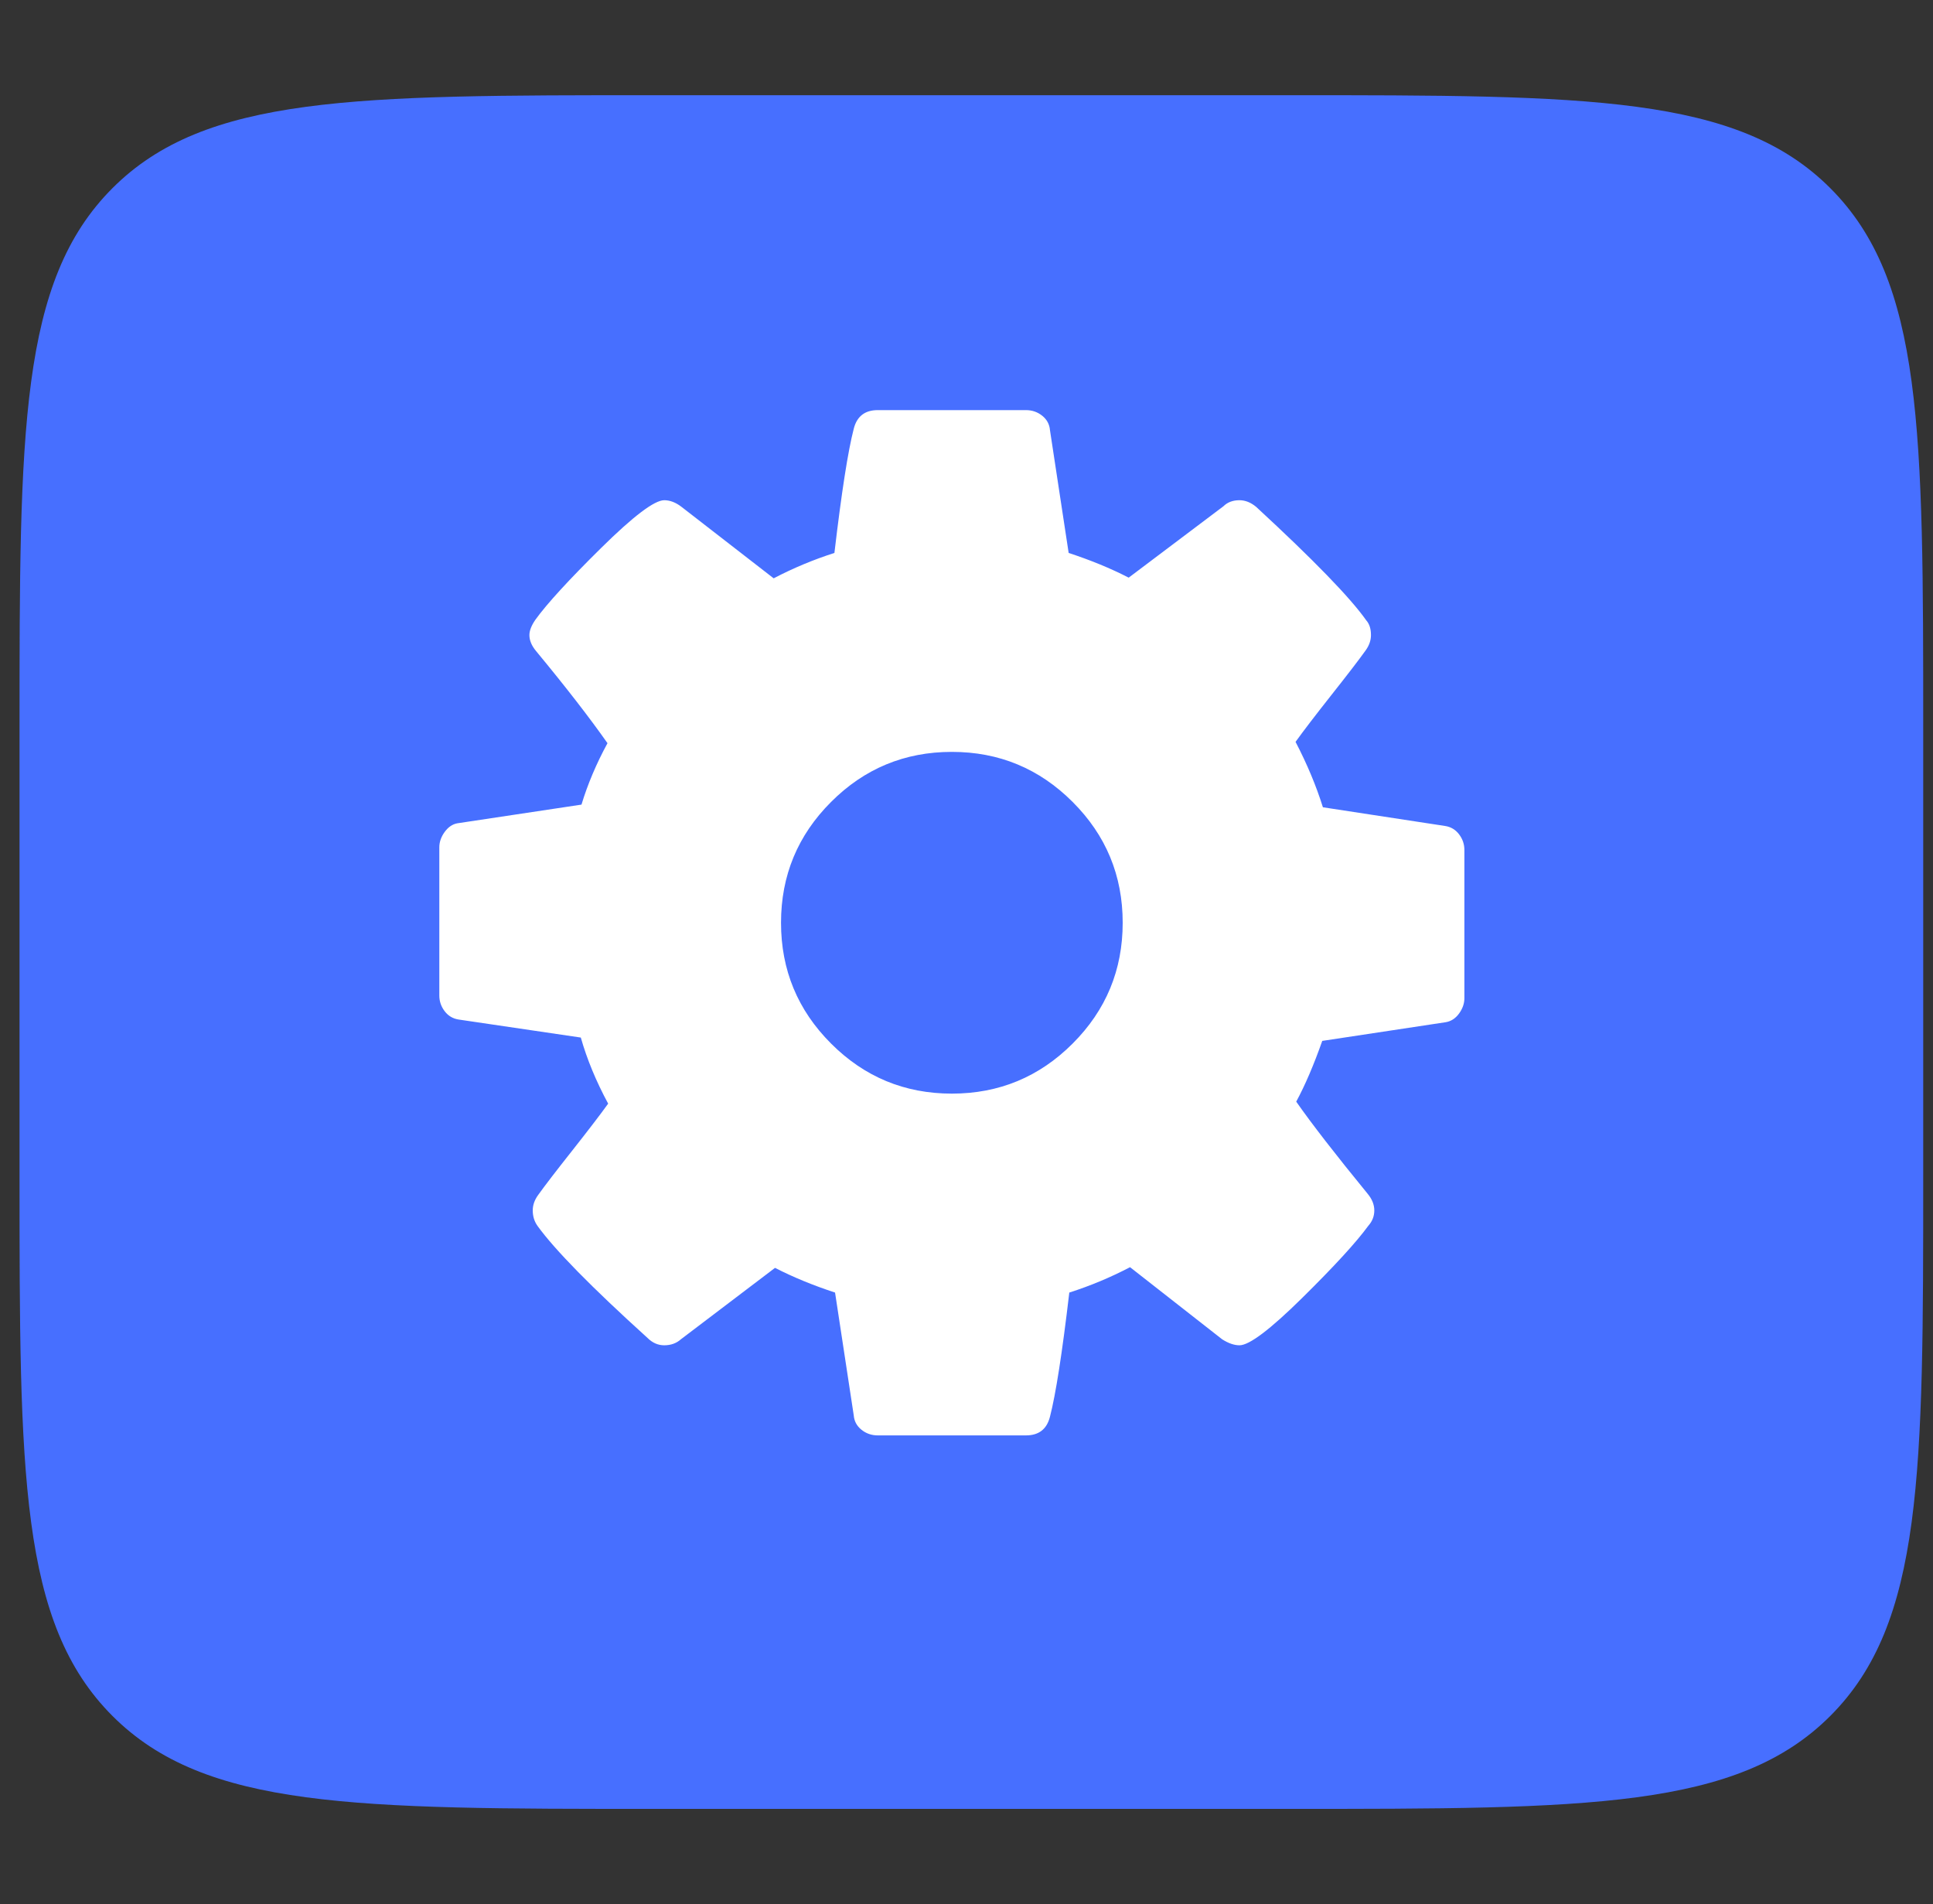
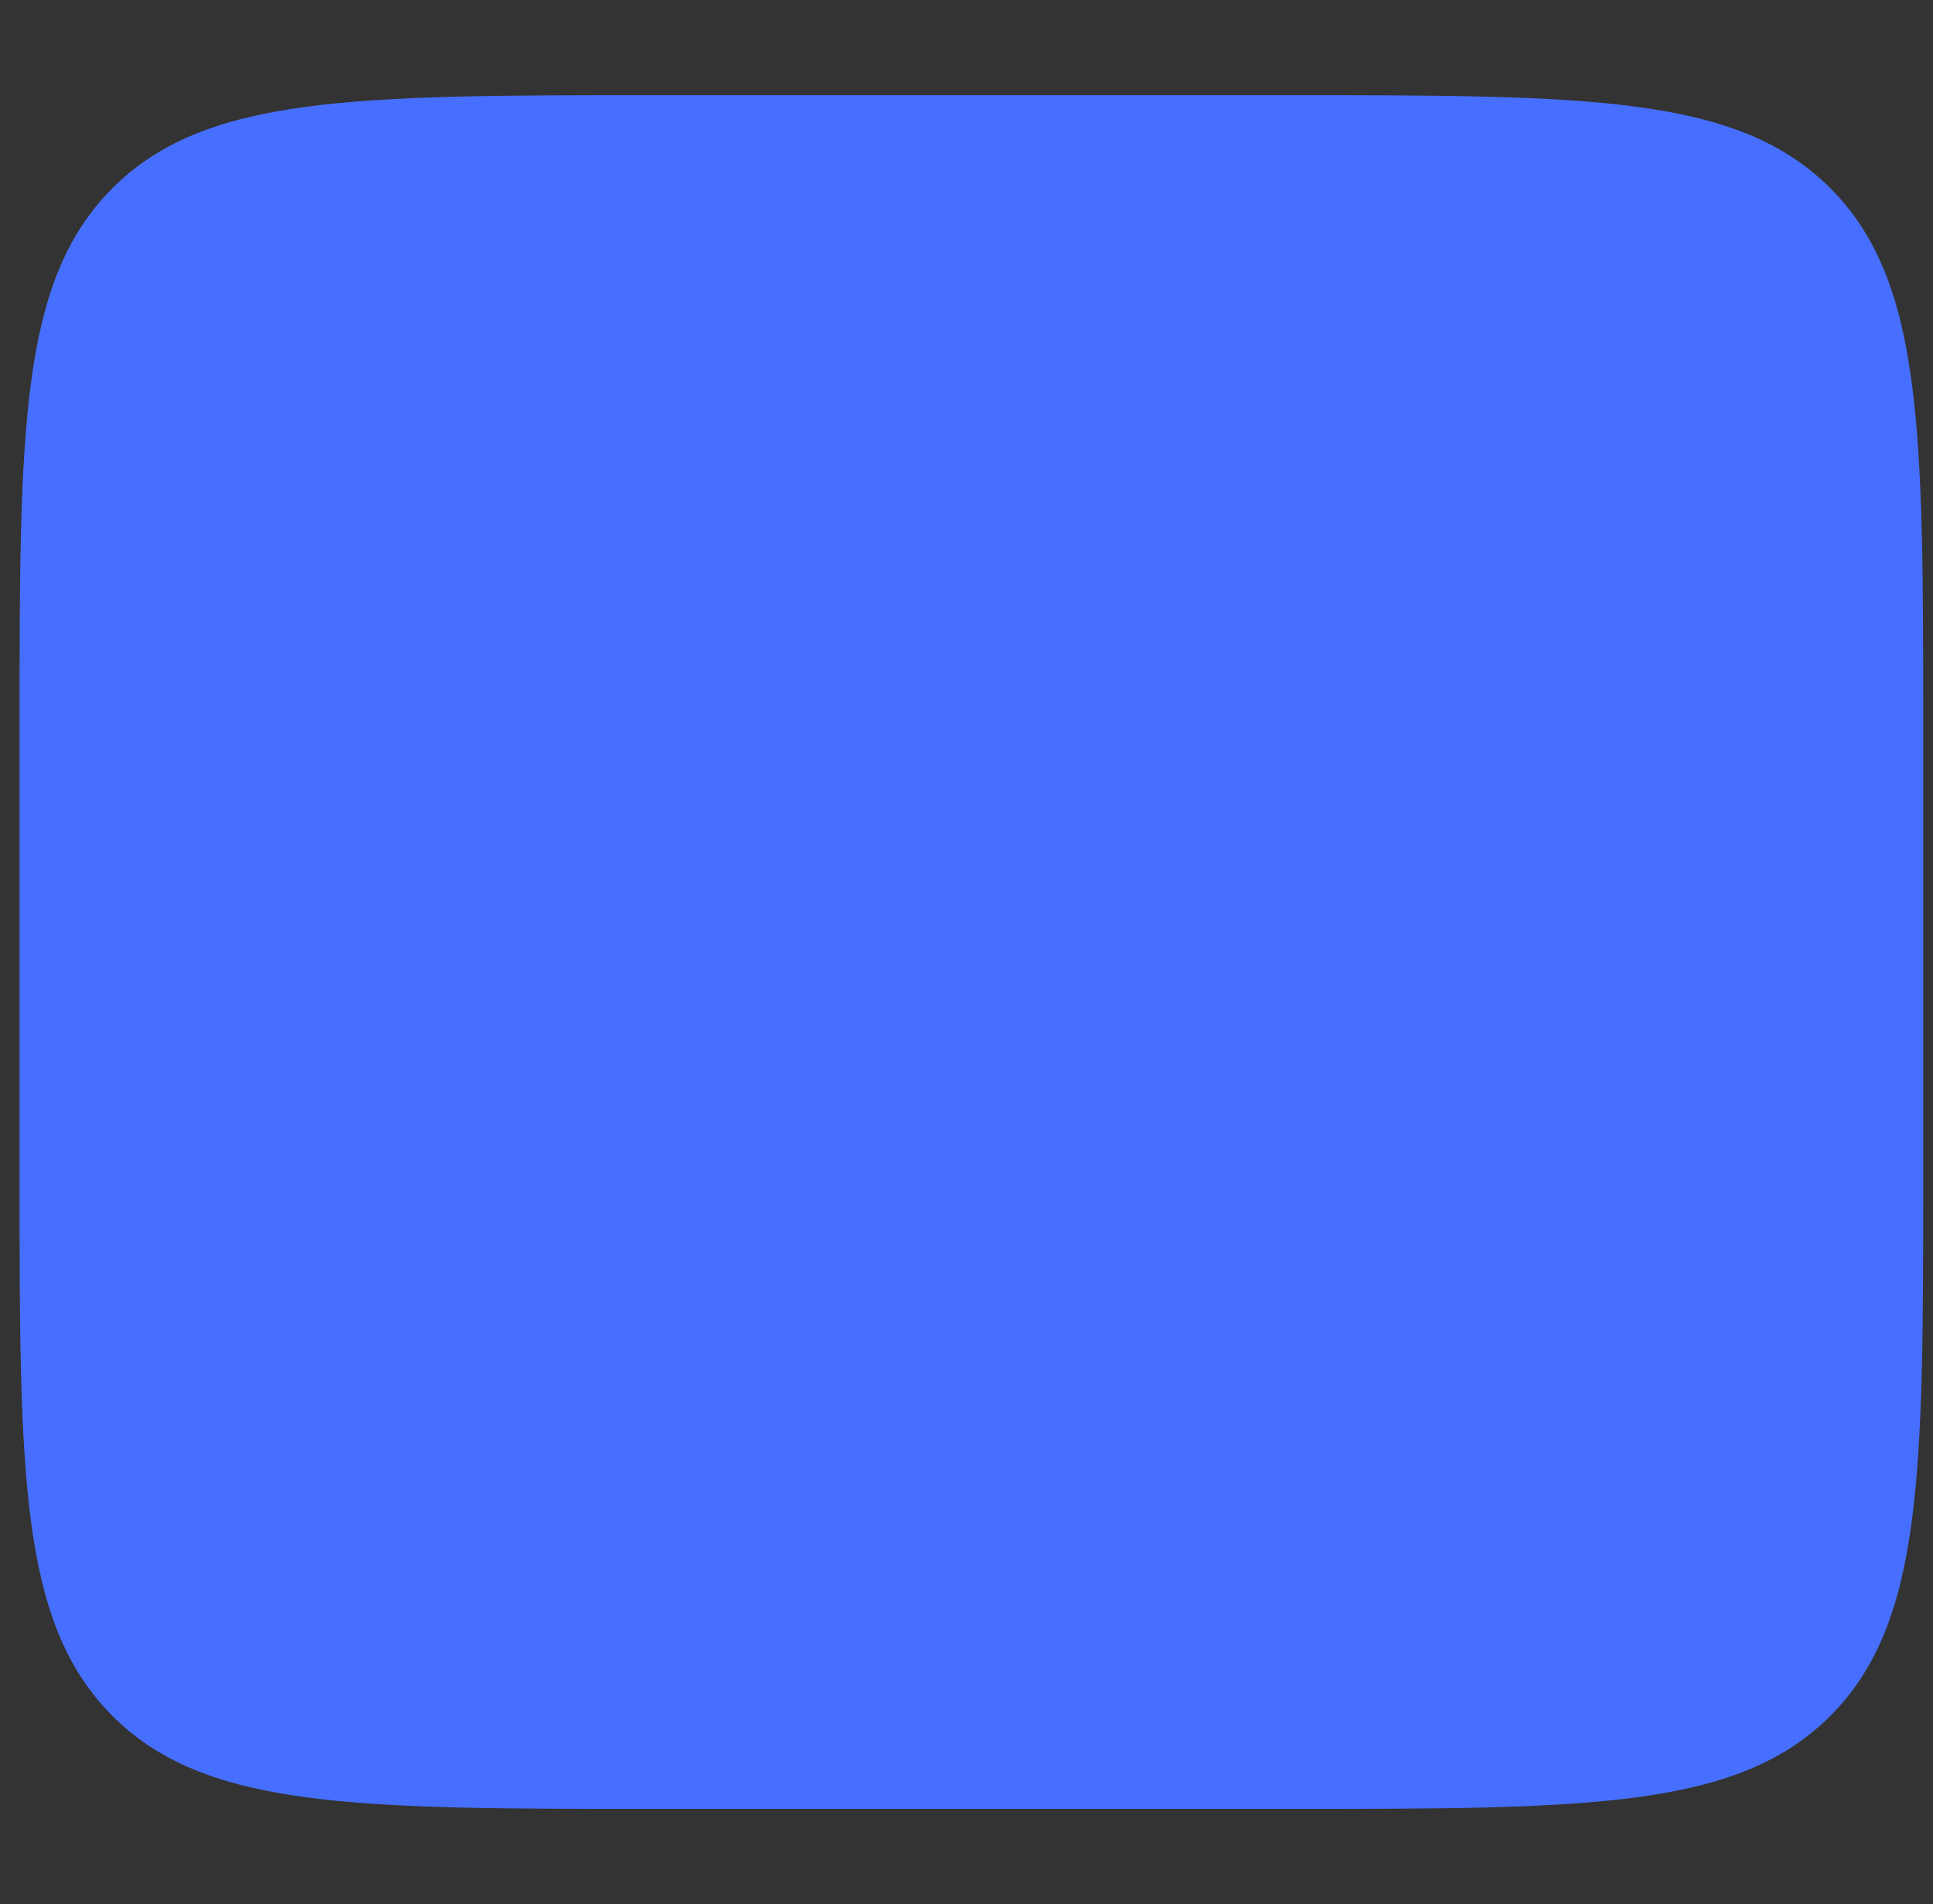
<svg xmlns="http://www.w3.org/2000/svg" width="66" height="65" viewBox="0 0 66 65" fill="none">
  <rect x="0" y="0" width="66" height="65" fill="#333333" stroke="none" />
  <path d="M0.667 24.916C0.667 14.703 0.667 9.596 3.84 6.423C7.013 3.25 12.119 3.25 22.333 3.25H44C54.214 3.25 59.321 3.25 62.493 6.423C65.666 9.596 65.666 14.703 65.666 24.916V40.083C65.666 50.297 65.666 55.404 62.493 58.577C59.321 61.75 54.214 61.75 44 61.75H22.333C12.119 61.75 7.013 61.75 3.84 58.577C0.667 55.404 0.667 50.297 0.667 40.083V24.916Z" fill="#476FFF" />
-   <path d="M38.333 31.5C38.333 29.89 37.764 28.515 36.624 27.376C35.485 26.236 34.11 25.667 32.5 25.667C30.89 25.667 29.515 26.236 28.376 27.376C27.236 28.515 26.667 29.89 26.667 31.5C26.667 33.11 27.236 34.485 28.376 35.624C29.515 36.764 30.89 37.333 32.5 37.333C34.11 37.333 35.485 36.764 36.624 35.624C37.764 34.485 38.333 33.11 38.333 31.5ZM50 29.016V34.075C50 34.257 49.939 34.432 49.818 34.599C49.696 34.766 49.544 34.865 49.362 34.895L45.147 35.533C44.858 36.353 44.562 37.045 44.258 37.607C44.789 38.366 45.602 39.414 46.696 40.751C46.848 40.934 46.924 41.123 46.924 41.321C46.924 41.518 46.855 41.693 46.719 41.845C46.309 42.407 45.557 43.227 44.463 44.306C43.369 45.385 42.655 45.924 42.321 45.924C42.139 45.924 41.941 45.855 41.728 45.719L38.584 43.258C37.916 43.607 37.224 43.896 36.51 44.124C36.267 46.19 36.047 47.602 35.85 48.362C35.743 48.787 35.47 49 35.029 49H29.971C29.758 49 29.572 48.935 29.412 48.806C29.253 48.677 29.166 48.514 29.15 48.316L28.512 44.124C27.768 43.881 27.084 43.6 26.462 43.281L23.249 45.719C23.097 45.855 22.907 45.924 22.679 45.924C22.466 45.924 22.276 45.84 22.109 45.673C20.195 43.941 18.942 42.665 18.35 41.845C18.243 41.693 18.19 41.518 18.19 41.321C18.19 41.139 18.251 40.964 18.372 40.797C18.6 40.478 18.988 39.973 19.535 39.282C20.081 38.59 20.491 38.055 20.765 37.675C20.355 36.916 20.043 36.164 19.831 35.419L15.661 34.804C15.463 34.774 15.304 34.679 15.182 34.519C15.061 34.36 15 34.181 15 33.984V28.925C15 28.743 15.061 28.568 15.182 28.401C15.304 28.234 15.448 28.135 15.615 28.105L19.854 27.467C20.066 26.768 20.362 26.069 20.742 25.37C20.134 24.505 19.322 23.456 18.304 22.226C18.152 22.044 18.076 21.861 18.076 21.679C18.076 21.527 18.145 21.352 18.281 21.155C18.676 20.608 19.424 19.792 20.526 18.705C21.627 17.619 22.345 17.076 22.679 17.076C22.877 17.076 23.074 17.152 23.271 17.304L26.416 19.742C27.084 19.393 27.776 19.104 28.49 18.876C28.733 16.81 28.953 15.398 29.15 14.638C29.257 14.213 29.53 14 29.971 14H35.029C35.242 14 35.428 14.065 35.588 14.194C35.747 14.323 35.834 14.486 35.85 14.684L36.488 18.876C37.232 19.119 37.916 19.4 38.538 19.719L41.774 17.281C41.911 17.145 42.093 17.076 42.321 17.076C42.518 17.076 42.708 17.152 42.891 17.304C44.85 19.112 46.103 20.403 46.65 21.178C46.757 21.299 46.81 21.466 46.81 21.679C46.81 21.861 46.749 22.036 46.628 22.203C46.4 22.522 46.012 23.027 45.465 23.718C44.919 24.41 44.508 24.945 44.235 25.325C44.63 26.084 44.941 26.829 45.169 27.558L49.339 28.196C49.537 28.226 49.696 28.321 49.818 28.481C49.939 28.64 50 28.819 50 29.016Z" fill="white" />
</svg>